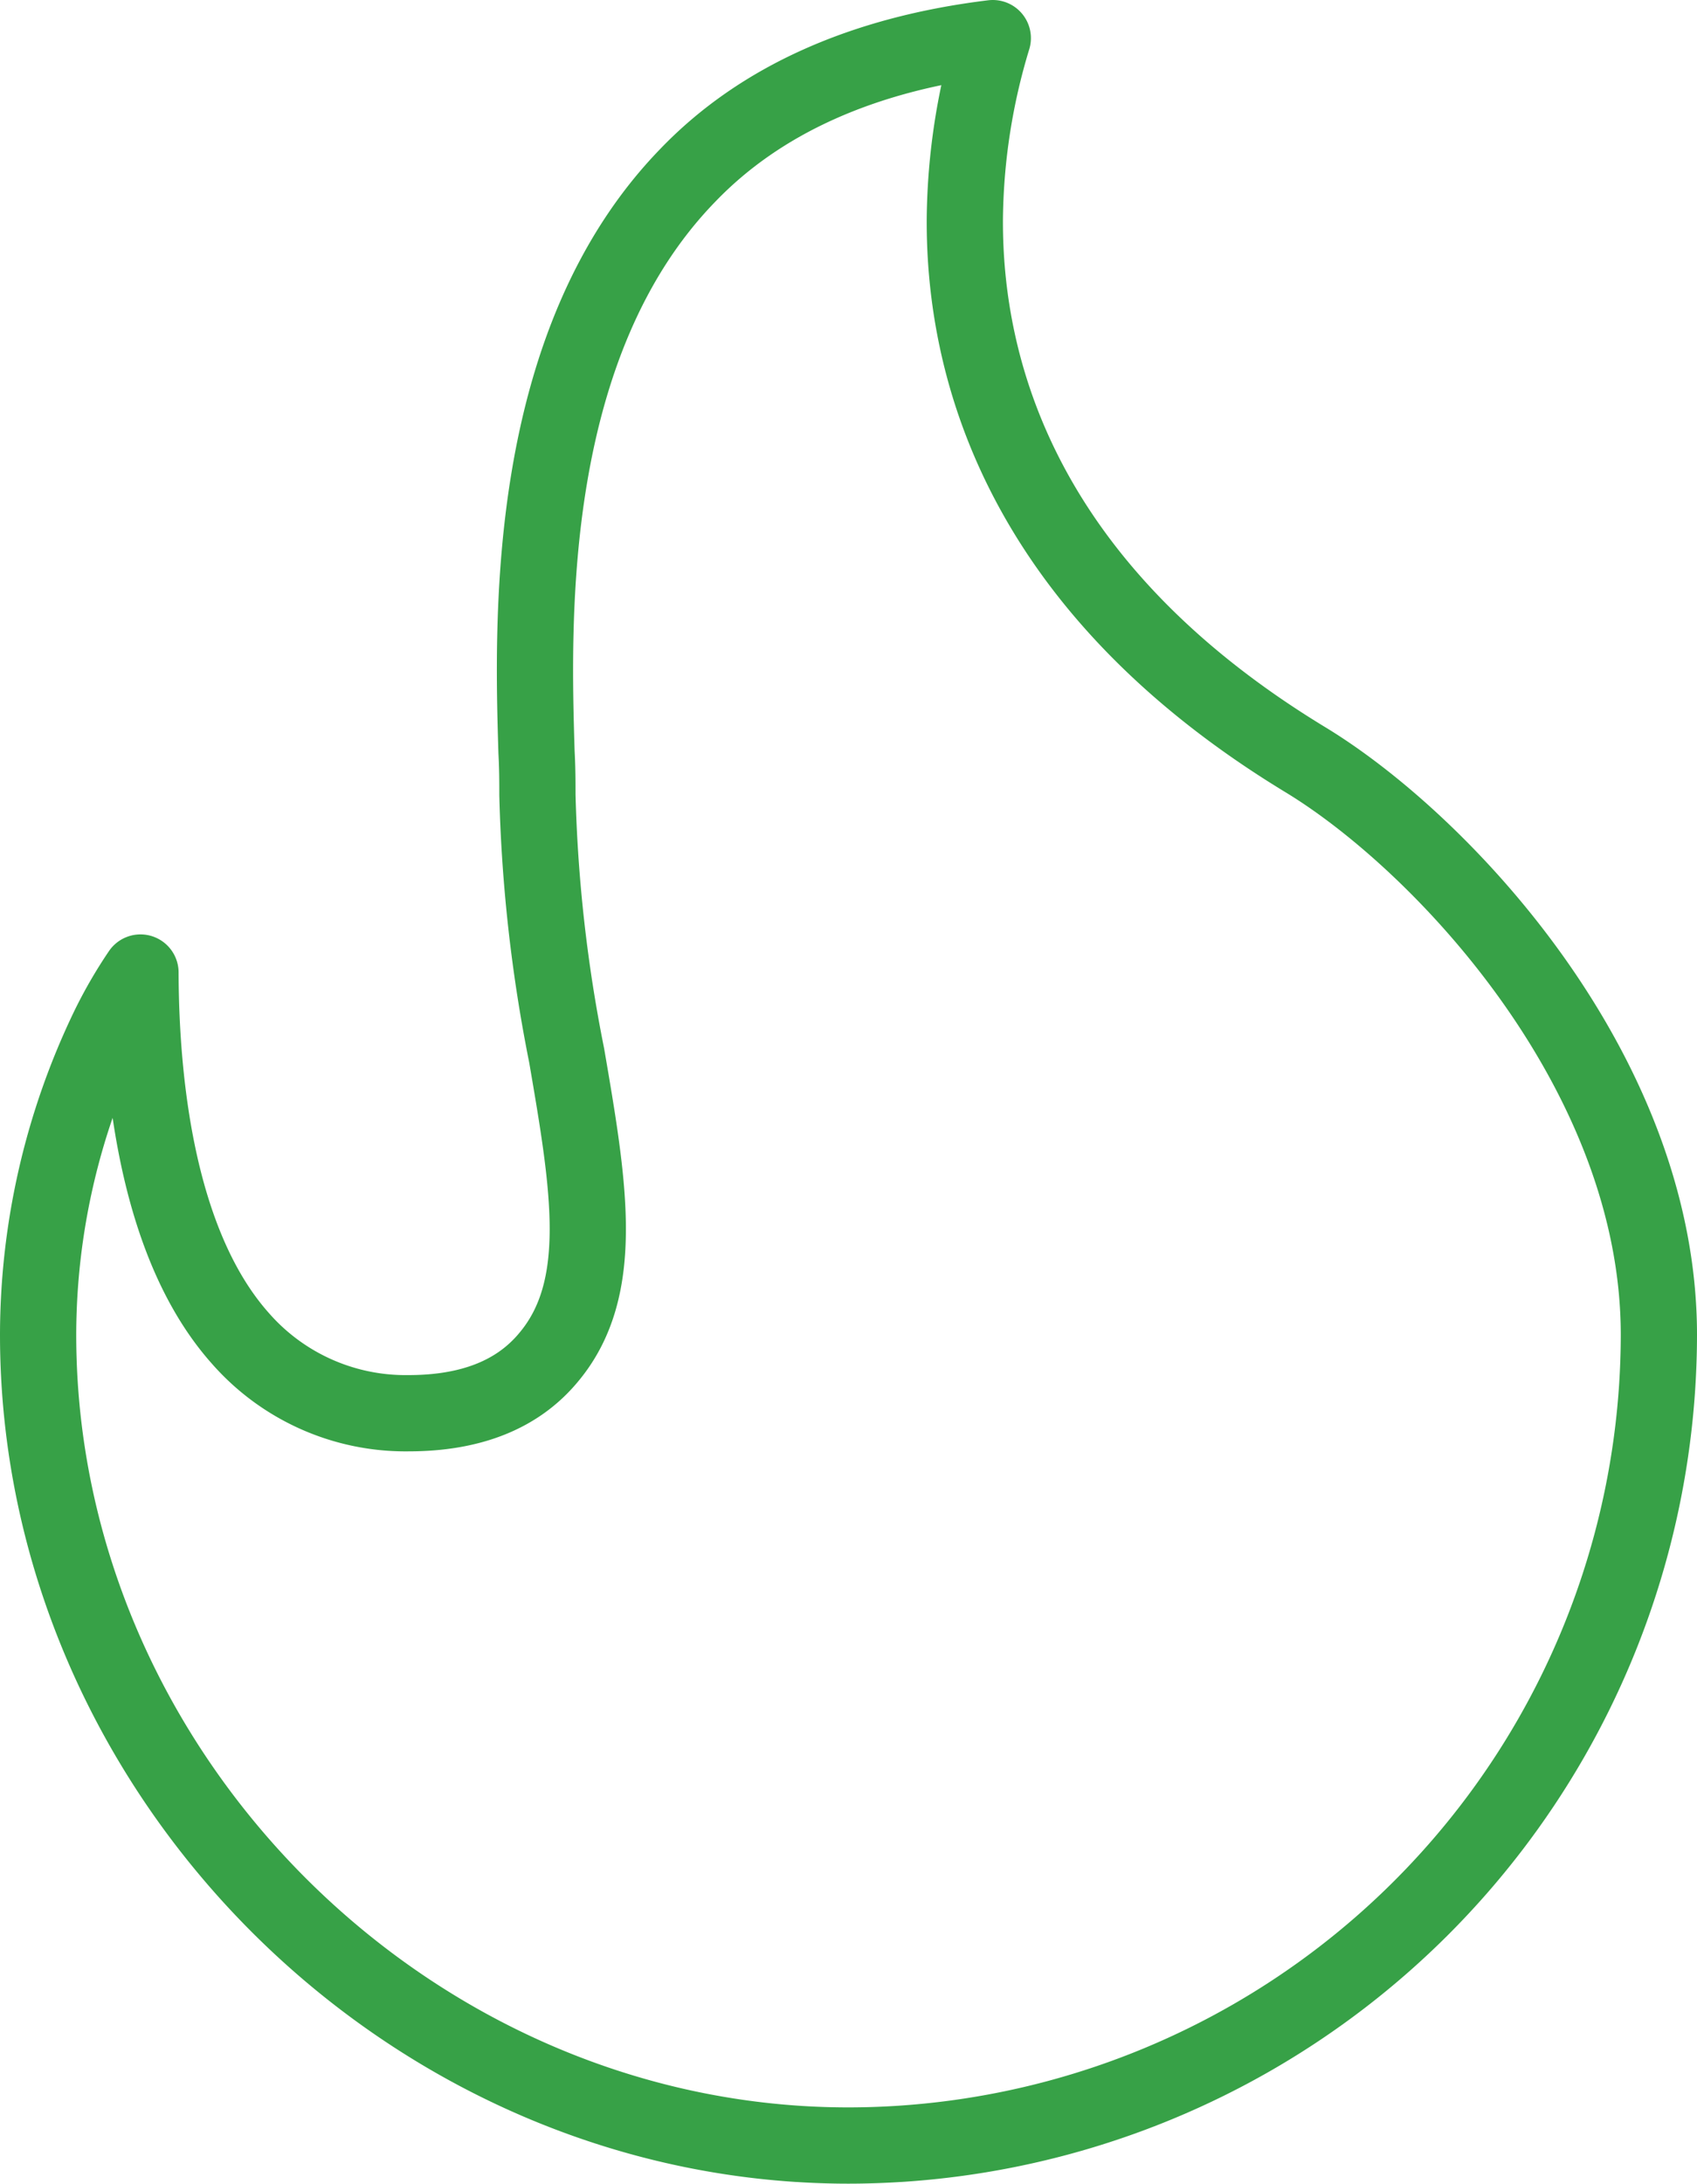
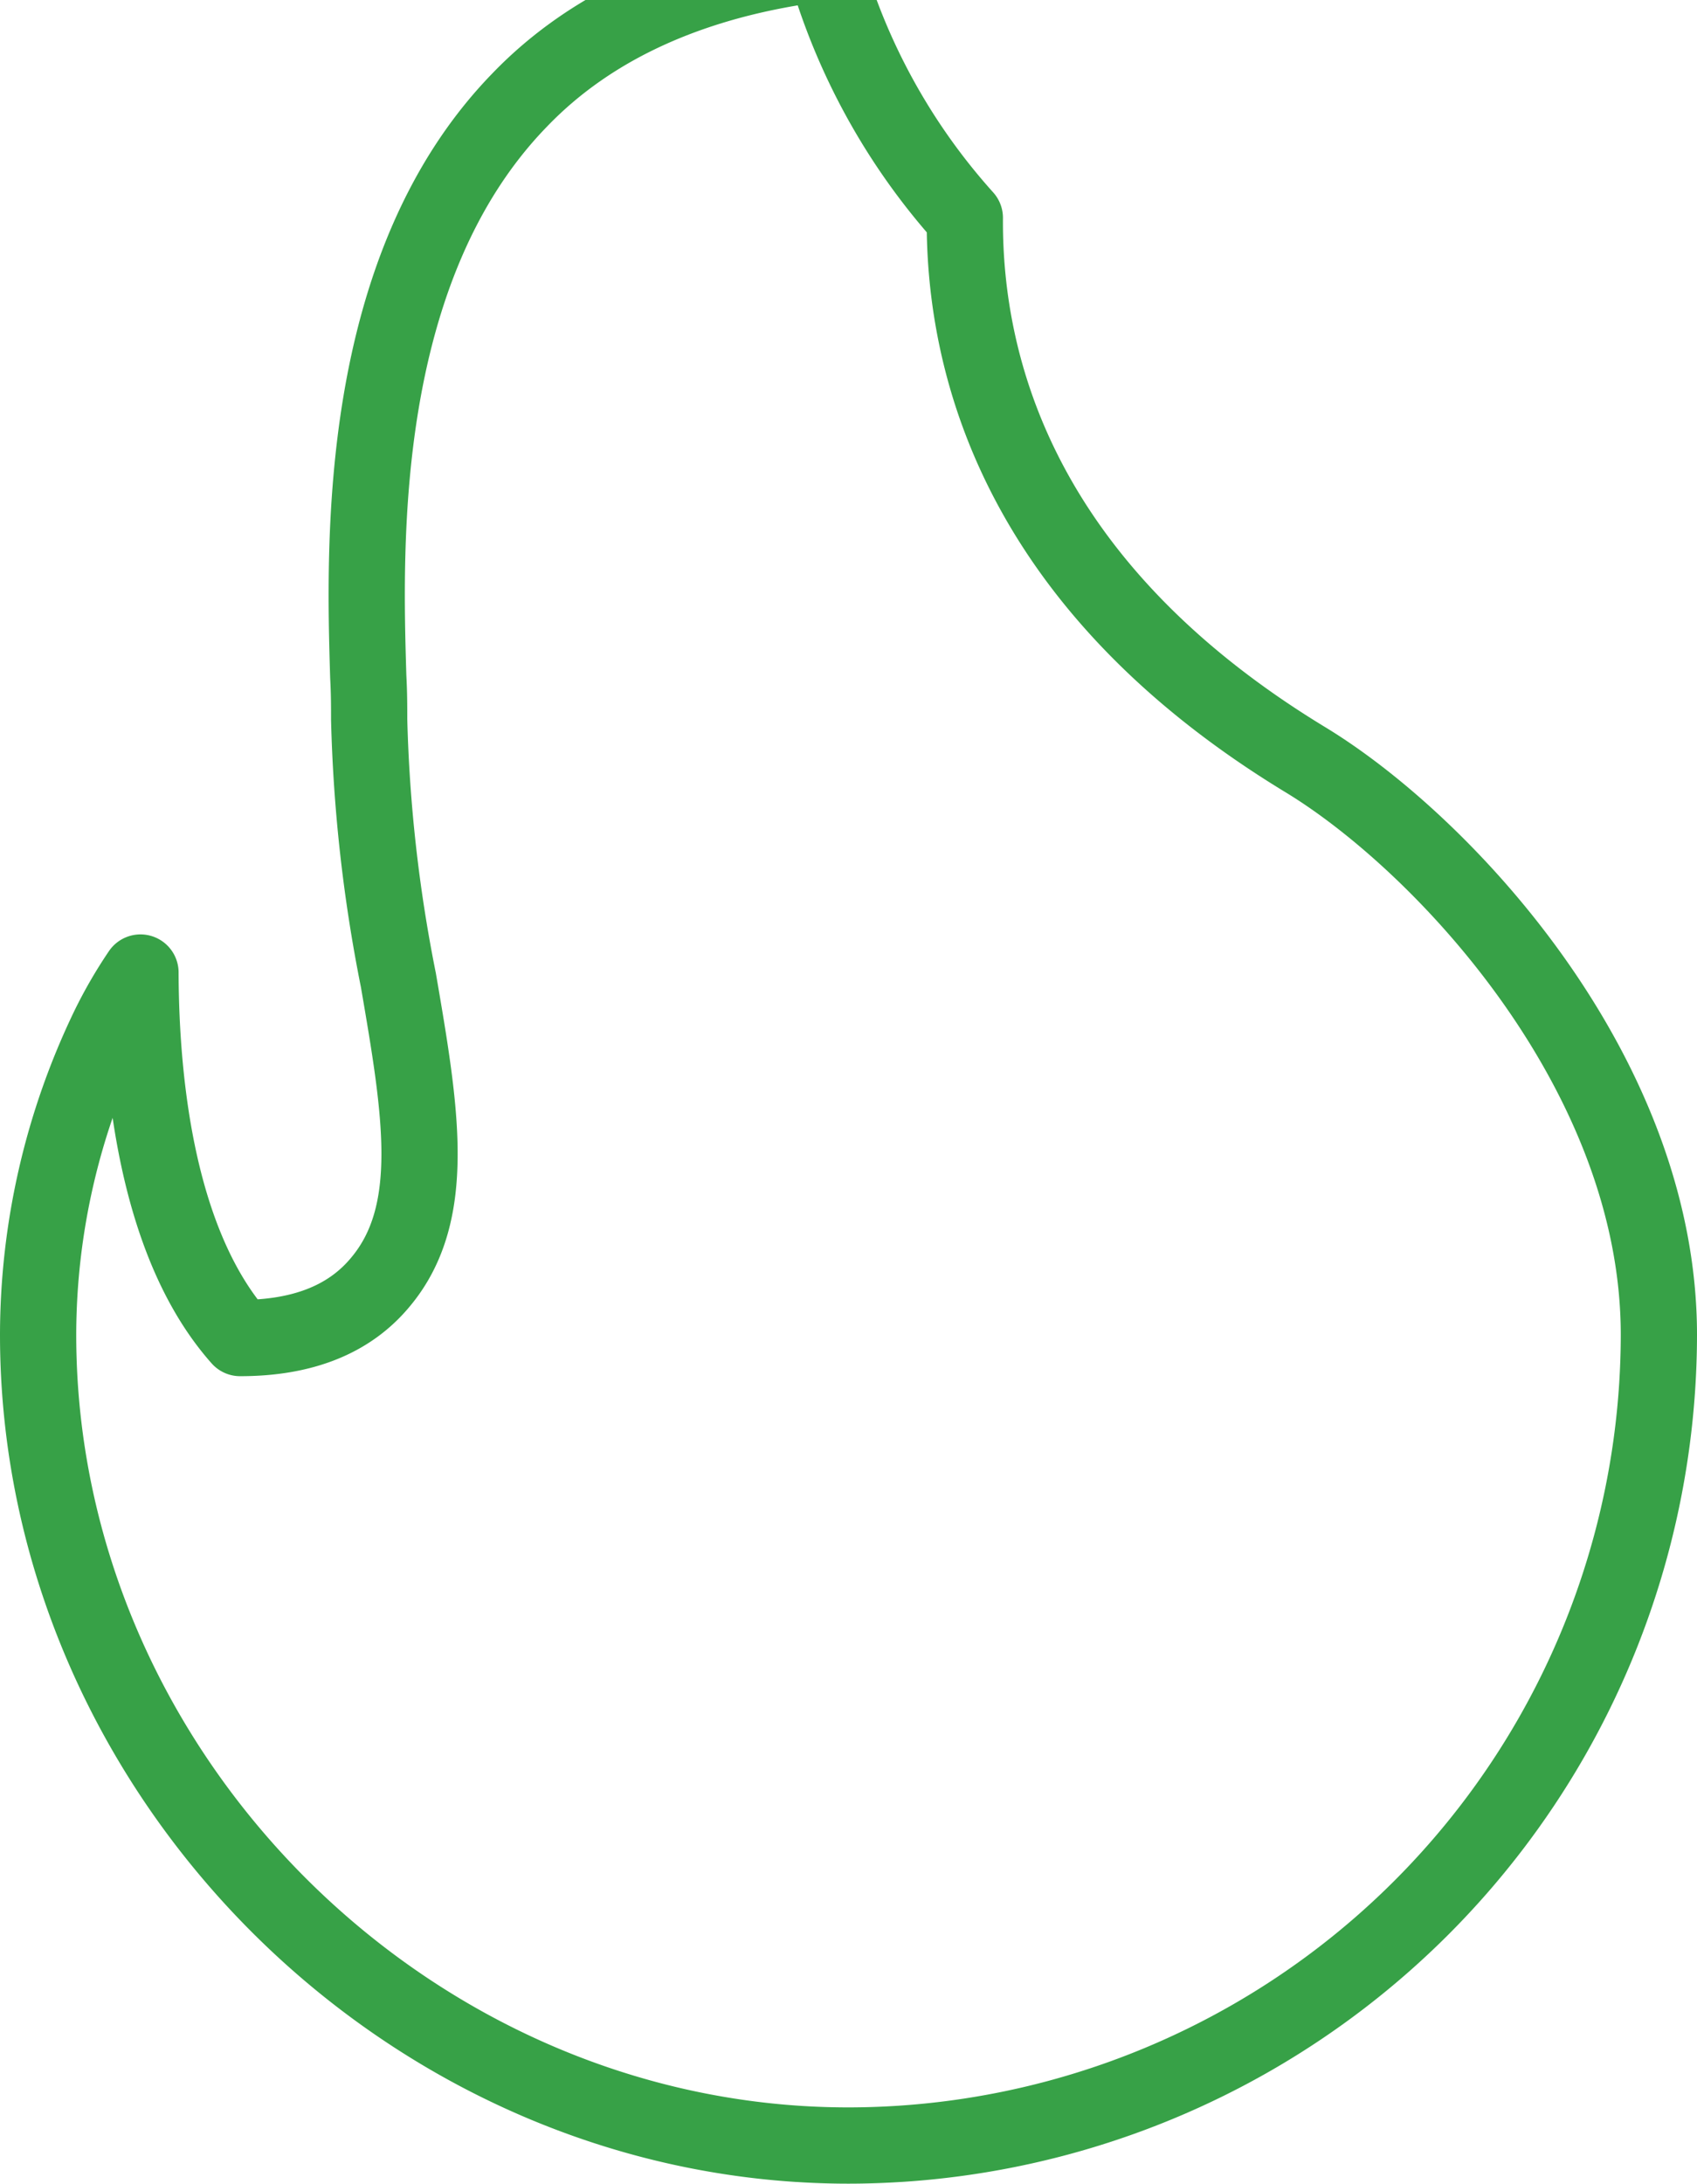
<svg xmlns="http://www.w3.org/2000/svg" viewBox="0 0 93.5 120.26">
  <defs>
    <style>.cls-1{fill:none;stroke:#37a147;stroke-linecap:round;stroke-linejoin:round;stroke-width:4.2px;}</style>
  </defs>
  <g id="Layer_2" data-name="Layer 2">
    <g id="Layer_1-2" data-name="Layer 1">
-       <path class="cls-1" d="M46.75,118.16c-24.2,0-44.65-20.45-44.65-44.65A39.05,39.05,0,0,1,6,56.56a24.77,24.77,0,0,1,1.74-3C7.76,60,8.77,68.67,13.23,73.69a12.1,12.1,0,0,0,9.27,4.14c3.41,0,6-1,7.72-3.07,3.21-3.81,2.23-9.47,1-16.64a83.48,83.48,0,0,1-1.61-14.35c0-.66,0-1.45-.05-2.36-.22-7.31-.66-22.5,8.34-31.76,4-4.16,9.67-6.68,16.8-7.55A35.24,35.24,0,0,0,53.16,12c-.06,8.37,3.14,20.34,18.73,29.82C79.43,46.38,91.4,59.05,91.4,73.51A44.7,44.7,0,0,1,46.75,118.16Z" />
+       <path class="cls-1" d="M46.75,118.16c-24.2,0-44.65-20.45-44.65-44.65A39.05,39.05,0,0,1,6,56.56a24.77,24.77,0,0,1,1.74-3C7.76,60,8.77,68.67,13.23,73.69c3.41,0,6-1,7.72-3.07,3.21-3.81,2.23-9.47,1-16.64a83.48,83.48,0,0,1-1.61-14.35c0-.66,0-1.45-.05-2.36-.22-7.31-.66-22.5,8.34-31.76,4-4.16,9.67-6.68,16.8-7.55A35.24,35.24,0,0,0,53.16,12c-.06,8.37,3.14,20.34,18.73,29.82C79.43,46.38,91.4,59.05,91.4,73.51A44.7,44.7,0,0,1,46.75,118.16Z" />
    </g>
  </g>
</svg>